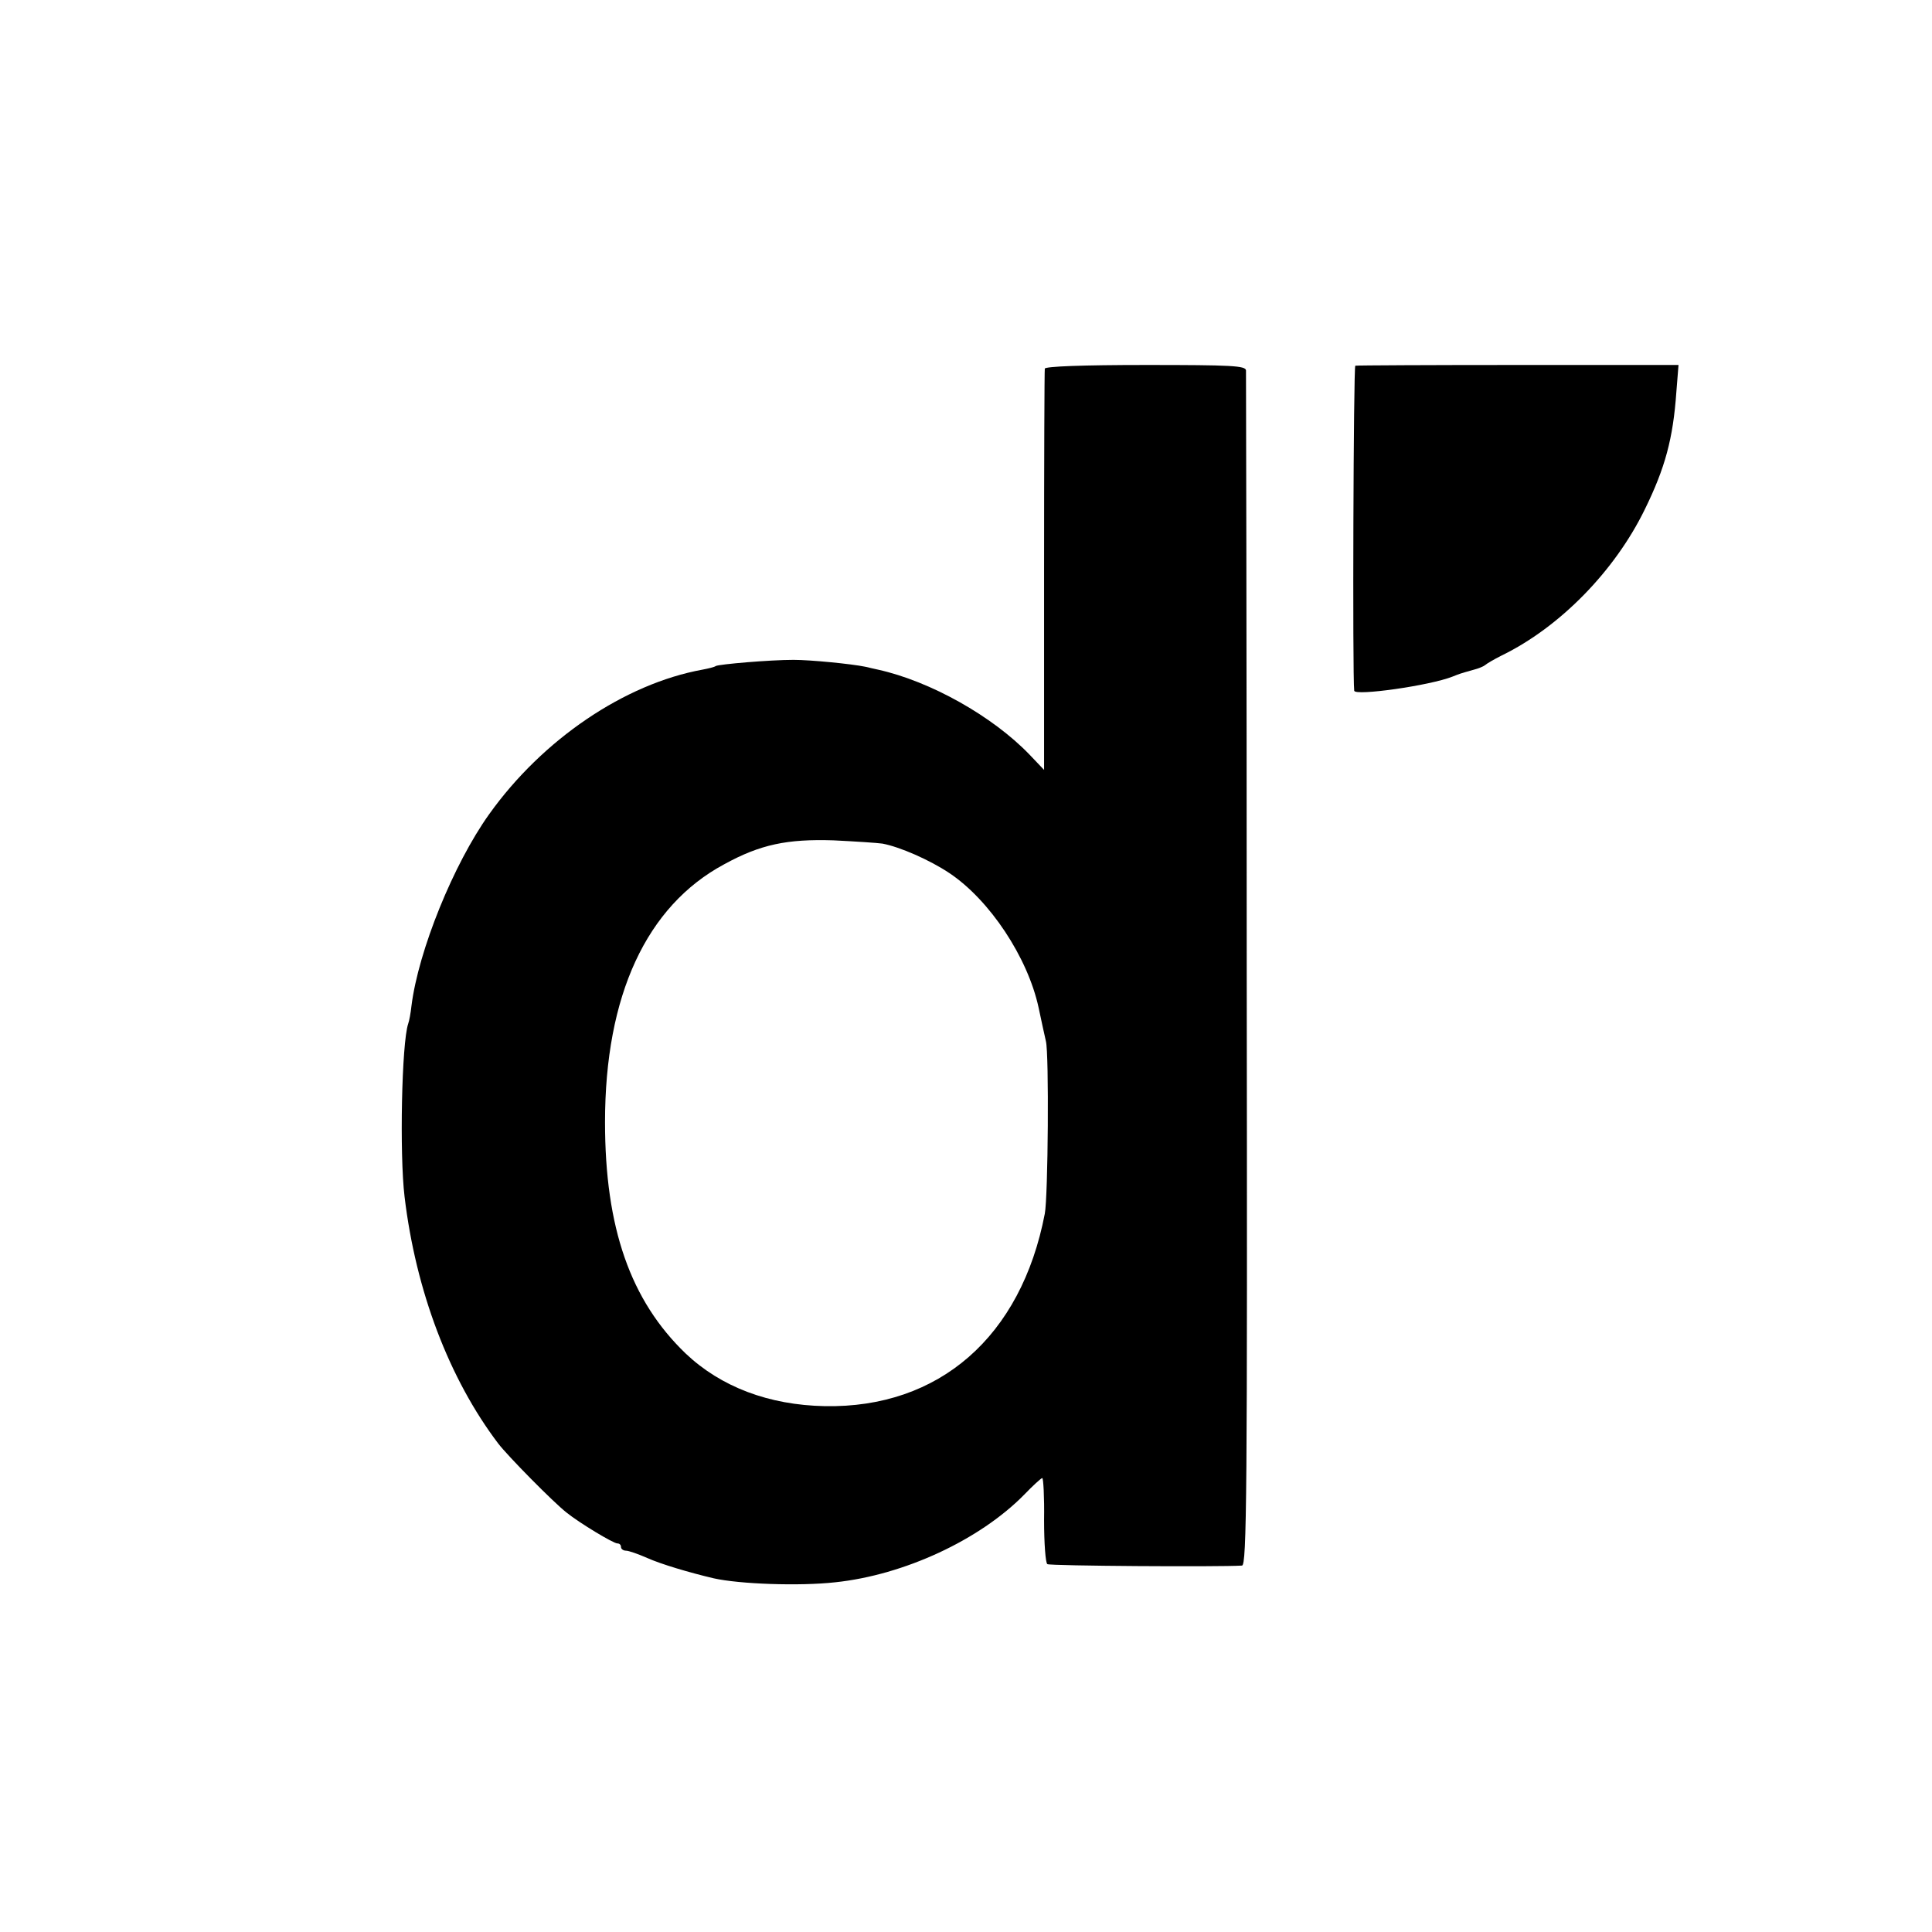
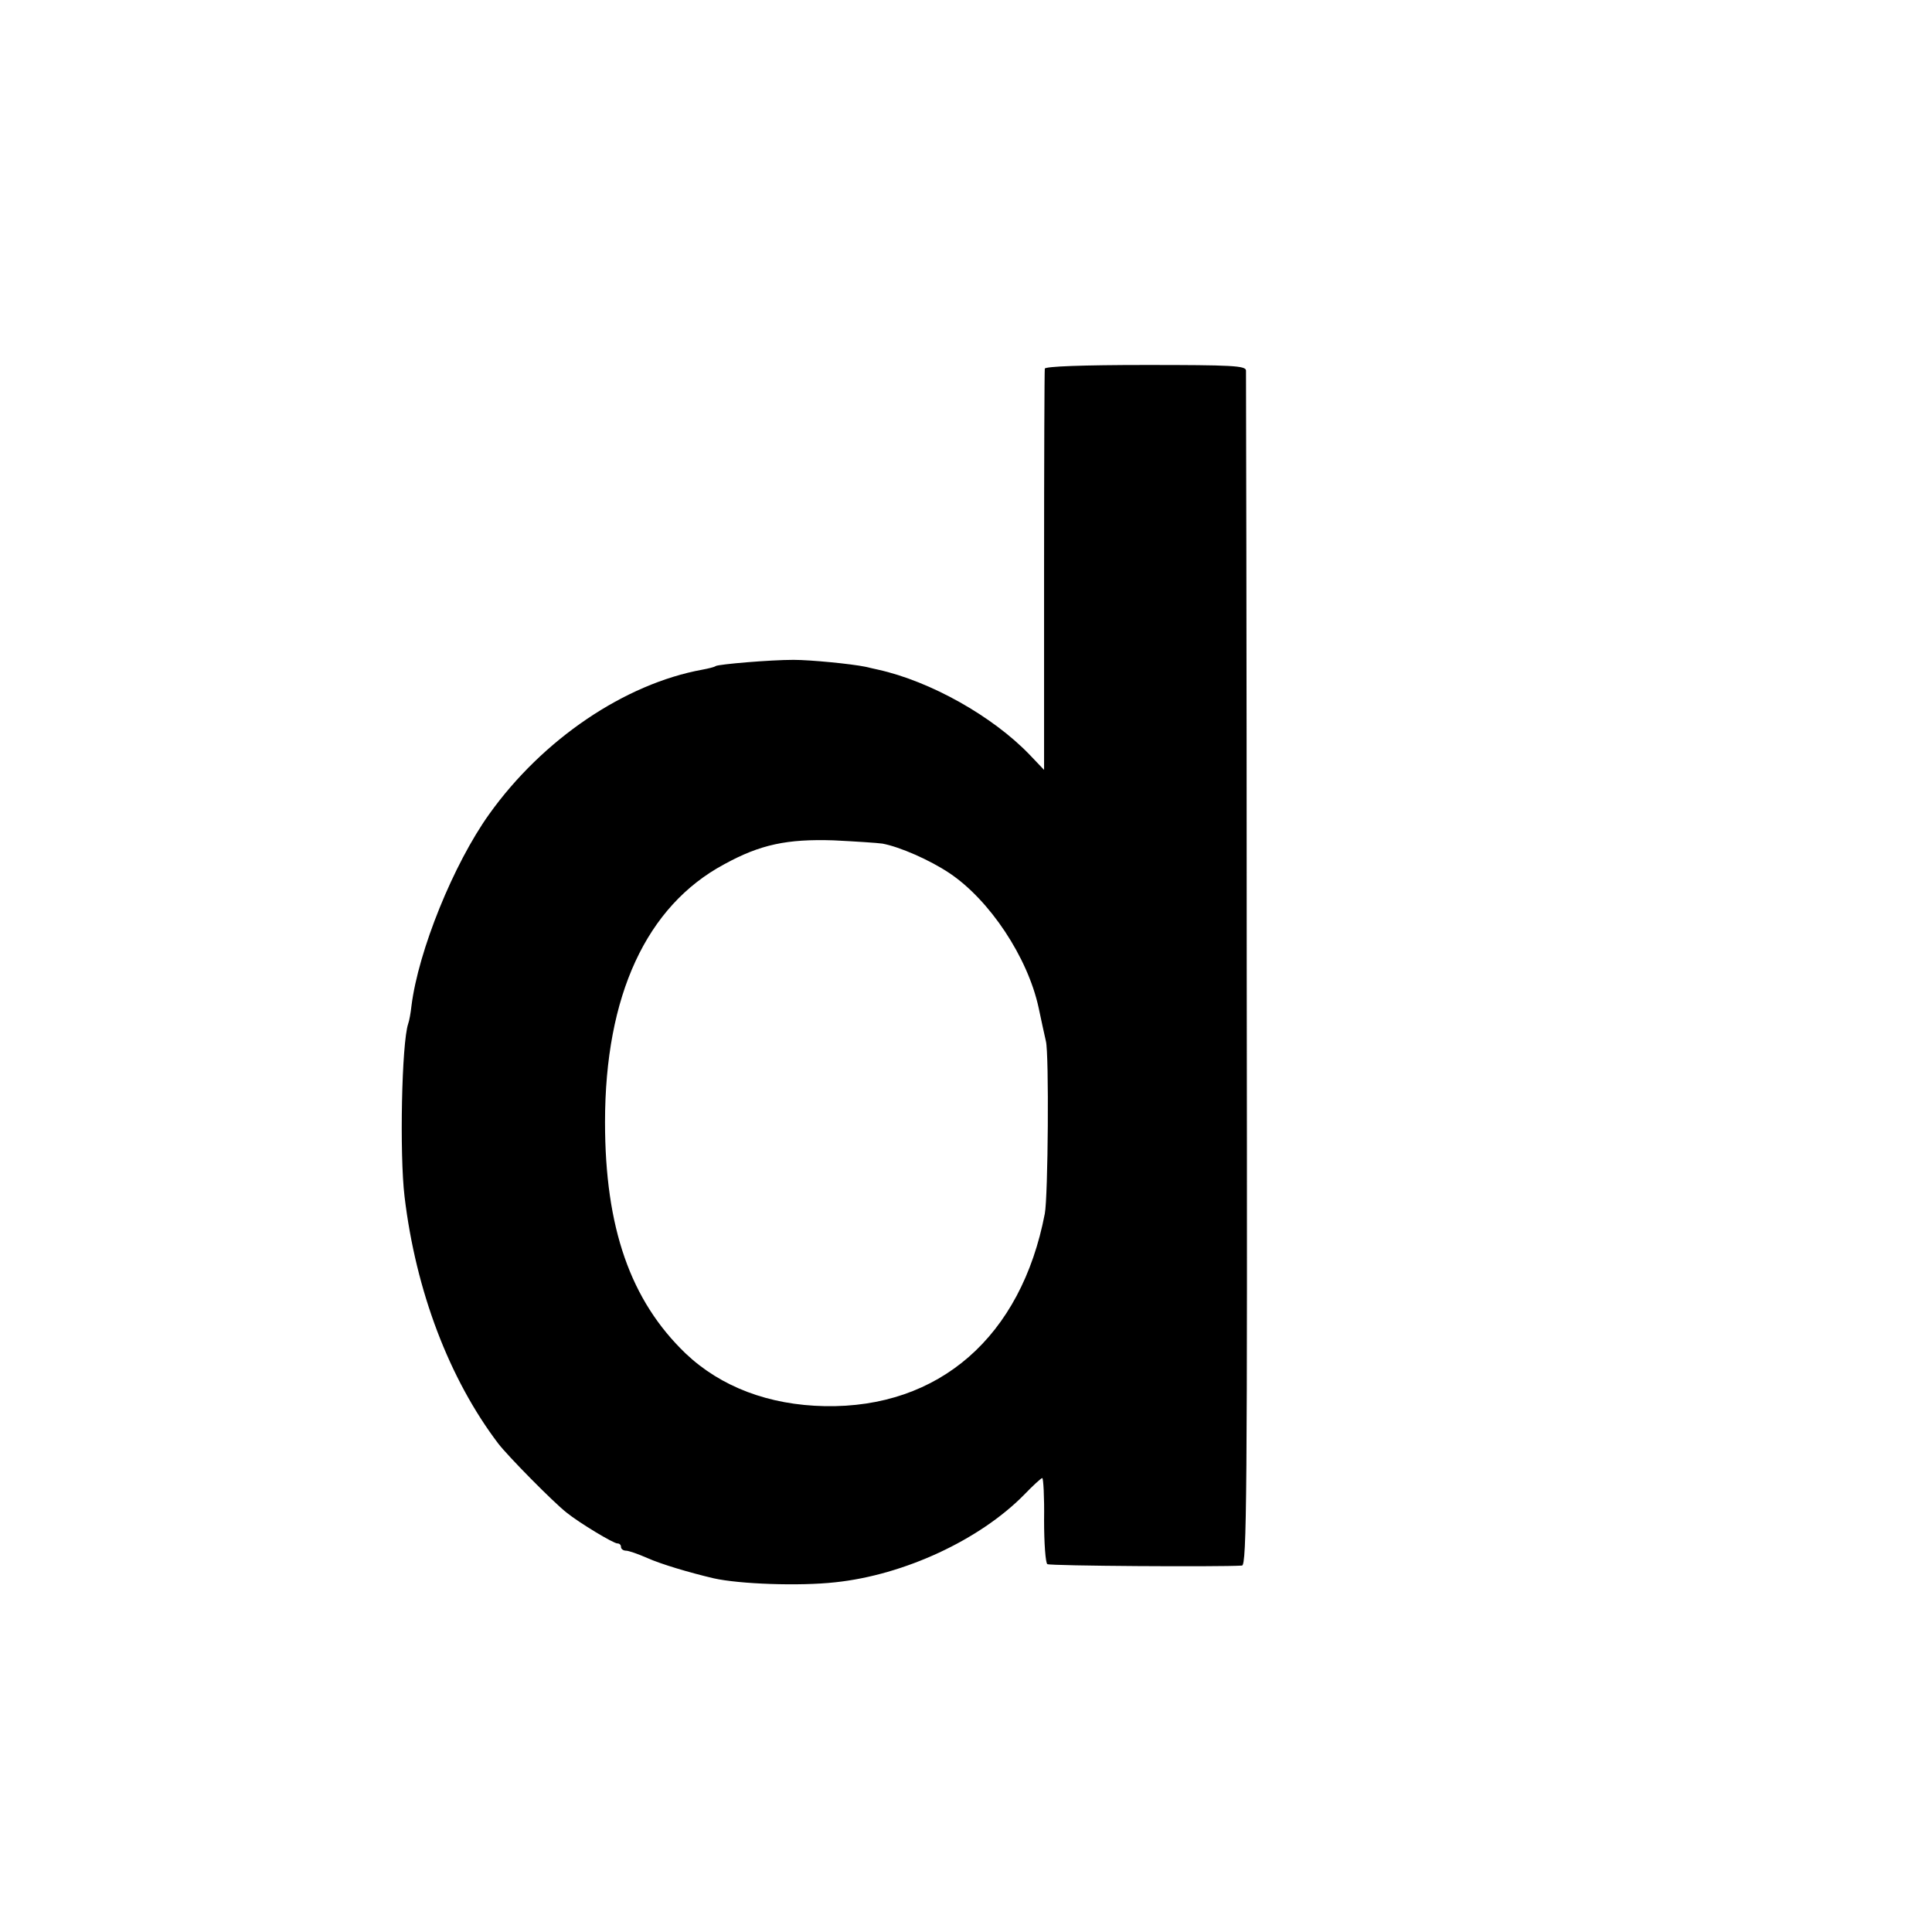
<svg xmlns="http://www.w3.org/2000/svg" version="1.0" width="532pt" height="532pt" viewBox="0 0 532 532" preserveAspectRatio="xMidYMid meet">
  <g transform="translate(0,532) scale(0.1,-0.1)" fill="#000000" stroke="none">
    <path d="M2877 4305 c-1 -5 -2 -256 -2 -557 l0 -548 -40 42 c-102 106 -273 202 -417 234 -10 2 -26 6 -35 8 -39 8 -151 19 -198 19 -65 0 -205 -12 -214 -17 -4 -3 -21 -7 -37 -10 -214 -39 -440 -192 -587 -398 -98 -137 -195 -376 -214 -528 -2 -19 -6 -41 -9 -49 -18 -53 -24 -360 -10 -476 31 -260 123 -502 258 -680 26 -34 151 -161 188 -190 36 -29 129 -85 140 -85 6 0 10 -4 10 -10 0 -5 6 -10 14 -10 7 0 33 -9 58 -20 38 -17 115 -40 183 -56 71 -16 236 -22 335 -11 190 20 398 117 520 241 24 25 47 46 50 46 3 0 6 -52 5 -116 0 -63 4 -118 9 -121 7 -5 473 -8 536 -4 13 1 15 189 13 1639 0 900 -2 1644 -2 1652 -1 13 -39 15 -276 15 -175 0 -276 -4 -278 -10z m-447 -1308 c48 -9 130 -45 184 -81 111 -74 216 -232 246 -371 7 -33 16 -75 20 -92 9 -34 6 -429 -3 -475 -65 -339 -291 -536 -606 -530 -154 3 -286 53 -383 145 -152 146 -222 346 -222 637 0 349 114 595 328 710 100 55 174 70 301 66 61 -3 121 -7 135 -9z" />
-     <path d="M3732 4313 c-5 -2 -8 -851 -3 -895 2 -15 208 14 271 39 20 8 20 8 55 18 17 4 32 11 35 14 3 3 23 15 45 26 160 78 311 232 394 402 56 114 78 195 87 323 l6 75 -441 0 c-243 0 -444 -1 -449 -2z" />
  </g>
</svg>